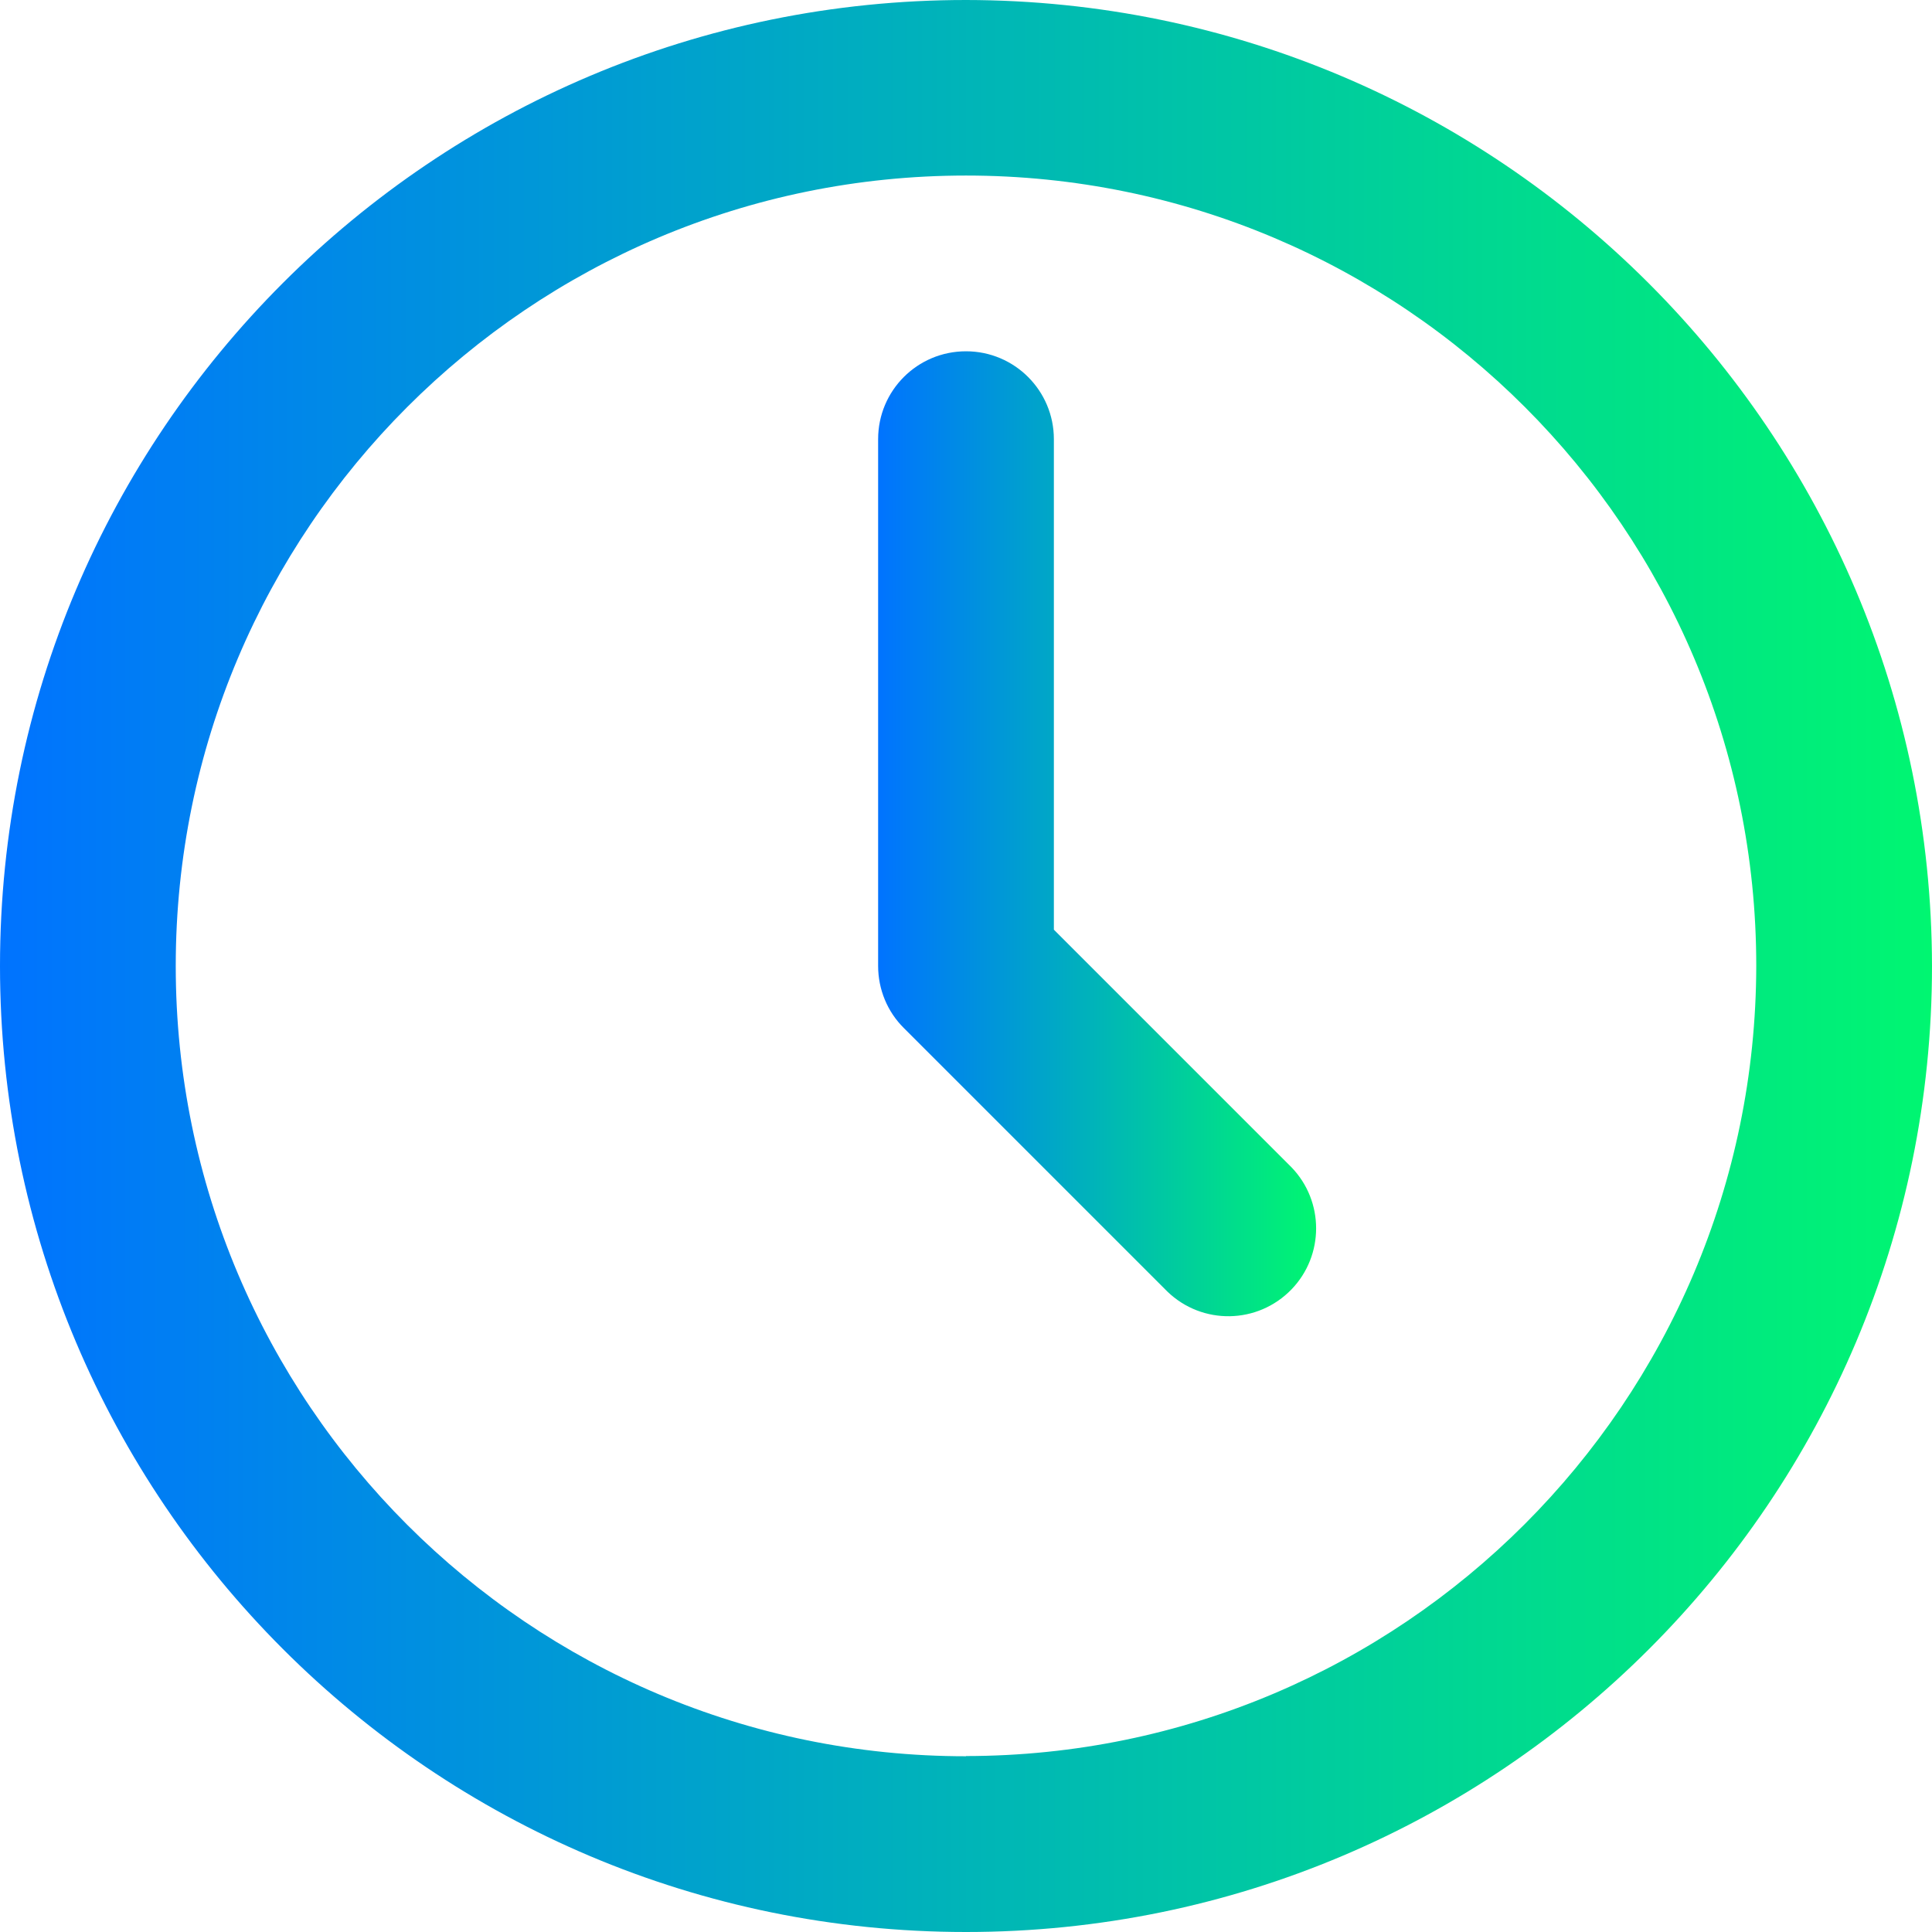
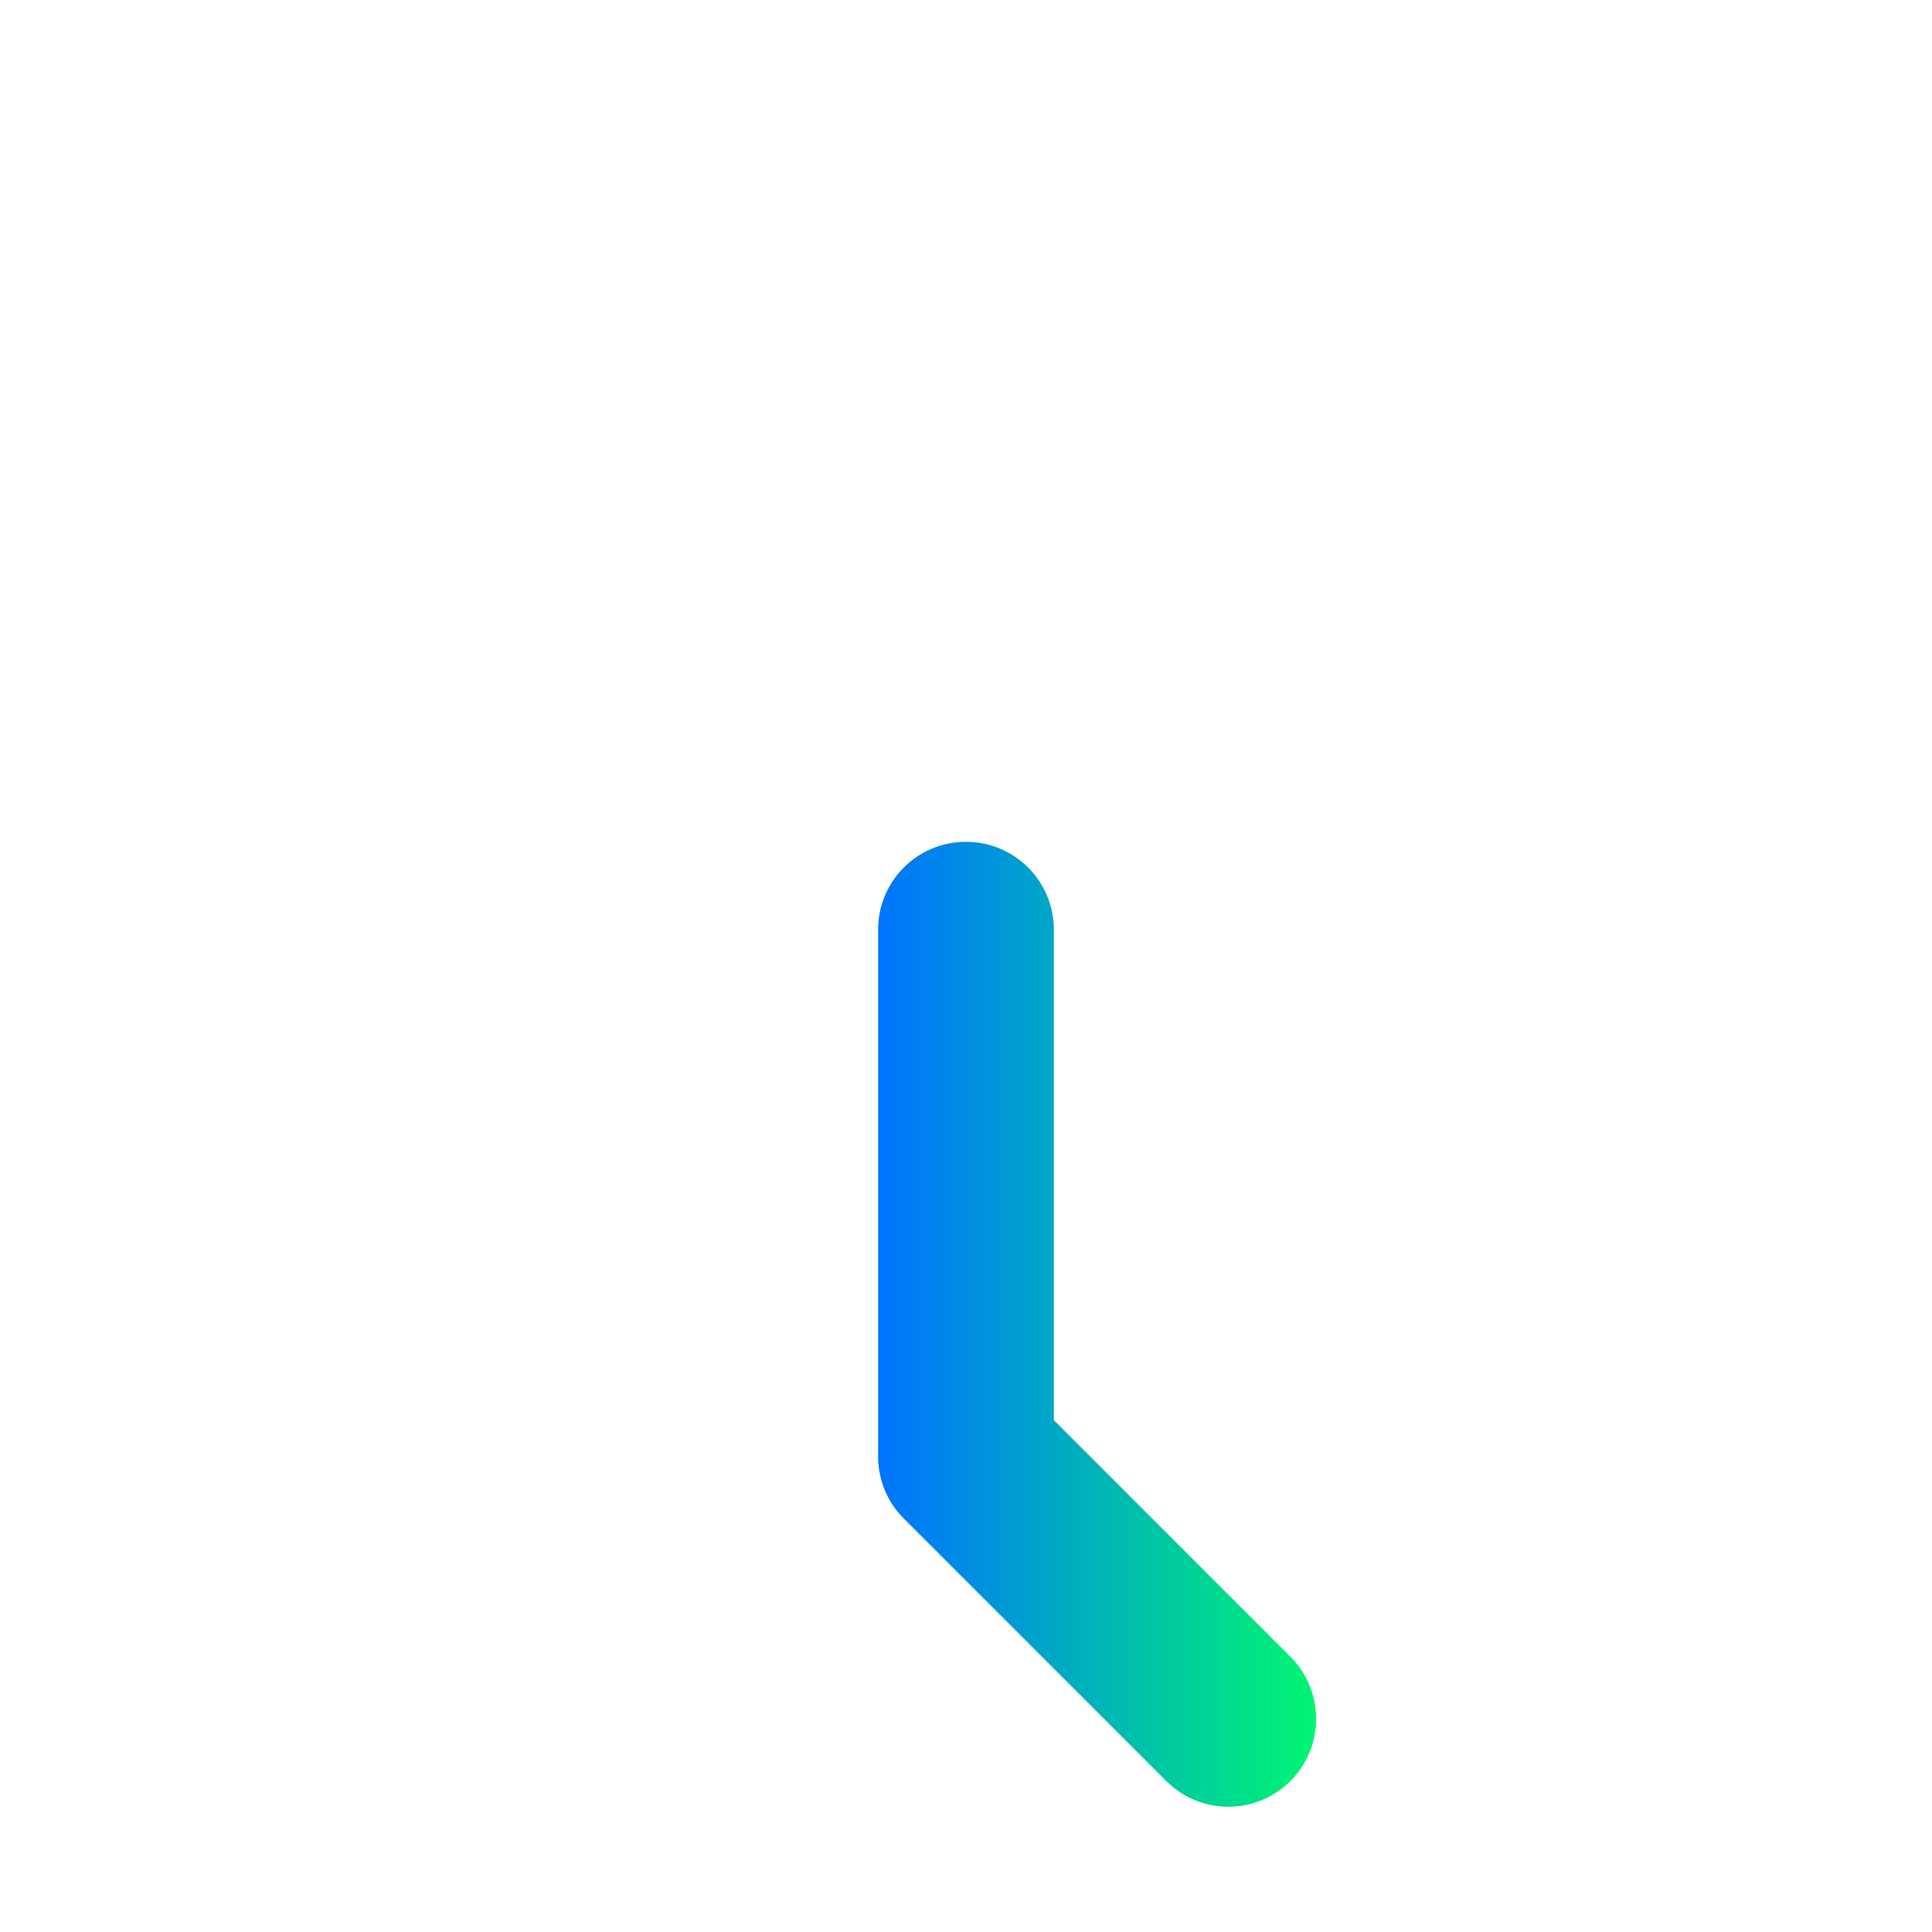
<svg xmlns="http://www.w3.org/2000/svg" xmlns:xlink="http://www.w3.org/1999/xlink" id="Layer_2" data-name="Layer 2" width="98.94" height="98.94" viewBox="0 0 98.94 98.94">
  <defs>
    <style>
      .cls-1 {
        fill: url(#linear-gradient-2);
      }

      .cls-2 {
        fill: url(#linear-gradient);
      }
    </style>
    <linearGradient id="linear-gradient" x1="0" y1="49.47" x2="98.94" y2="49.47" gradientUnits="userSpaceOnUse">
      <stop offset="0" stop-color="#0073ff" />
      <stop offset="1" stop-color="#00f671" />
    </linearGradient>
    <linearGradient id="linear-gradient-2" x1="44.97" y1="42.69" x2="67.4" y2="42.69" xlink:href="#linear-gradient" />
  </defs>
  <g id="Layer_1-2" data-name="Layer 1">
    <g>
-       <path class="cls-2" d="M49.47,0C22.15,0,0,22.15,0,49.47s22.15,49.47,49.47,49.47,49.47-22.15,49.47-49.47C98.9,22.16,76.78.03,49.47,0ZM49.47,89.94c-22.35,0-40.47-18.12-40.47-40.47S27.11,8.99,49.47,8.99s40.47,18.12,40.47,40.47c-.03,22.34-18.13,40.45-40.47,40.47Z" />
-       <path class="cls-1" d="M53.97,47.61v-25.12c0-2.48-2.01-4.5-4.5-4.5s-4.5,2.01-4.5,4.5v26.98c0,1.19.47,2.34,1.32,3.18l13.49,13.49c1.79,1.73,4.63,1.68,6.36-.11,1.68-1.74,1.68-4.51,0-6.25l-12.17-12.17Z" />
+       <path class="cls-1" d="M53.97,47.61c0-2.48-2.01-4.5-4.5-4.5s-4.5,2.01-4.5,4.5v26.98c0,1.19.47,2.34,1.32,3.18l13.49,13.49c1.79,1.73,4.63,1.68,6.36-.11,1.68-1.74,1.68-4.51,0-6.25l-12.17-12.17Z" />
    </g>
  </g>
</svg>